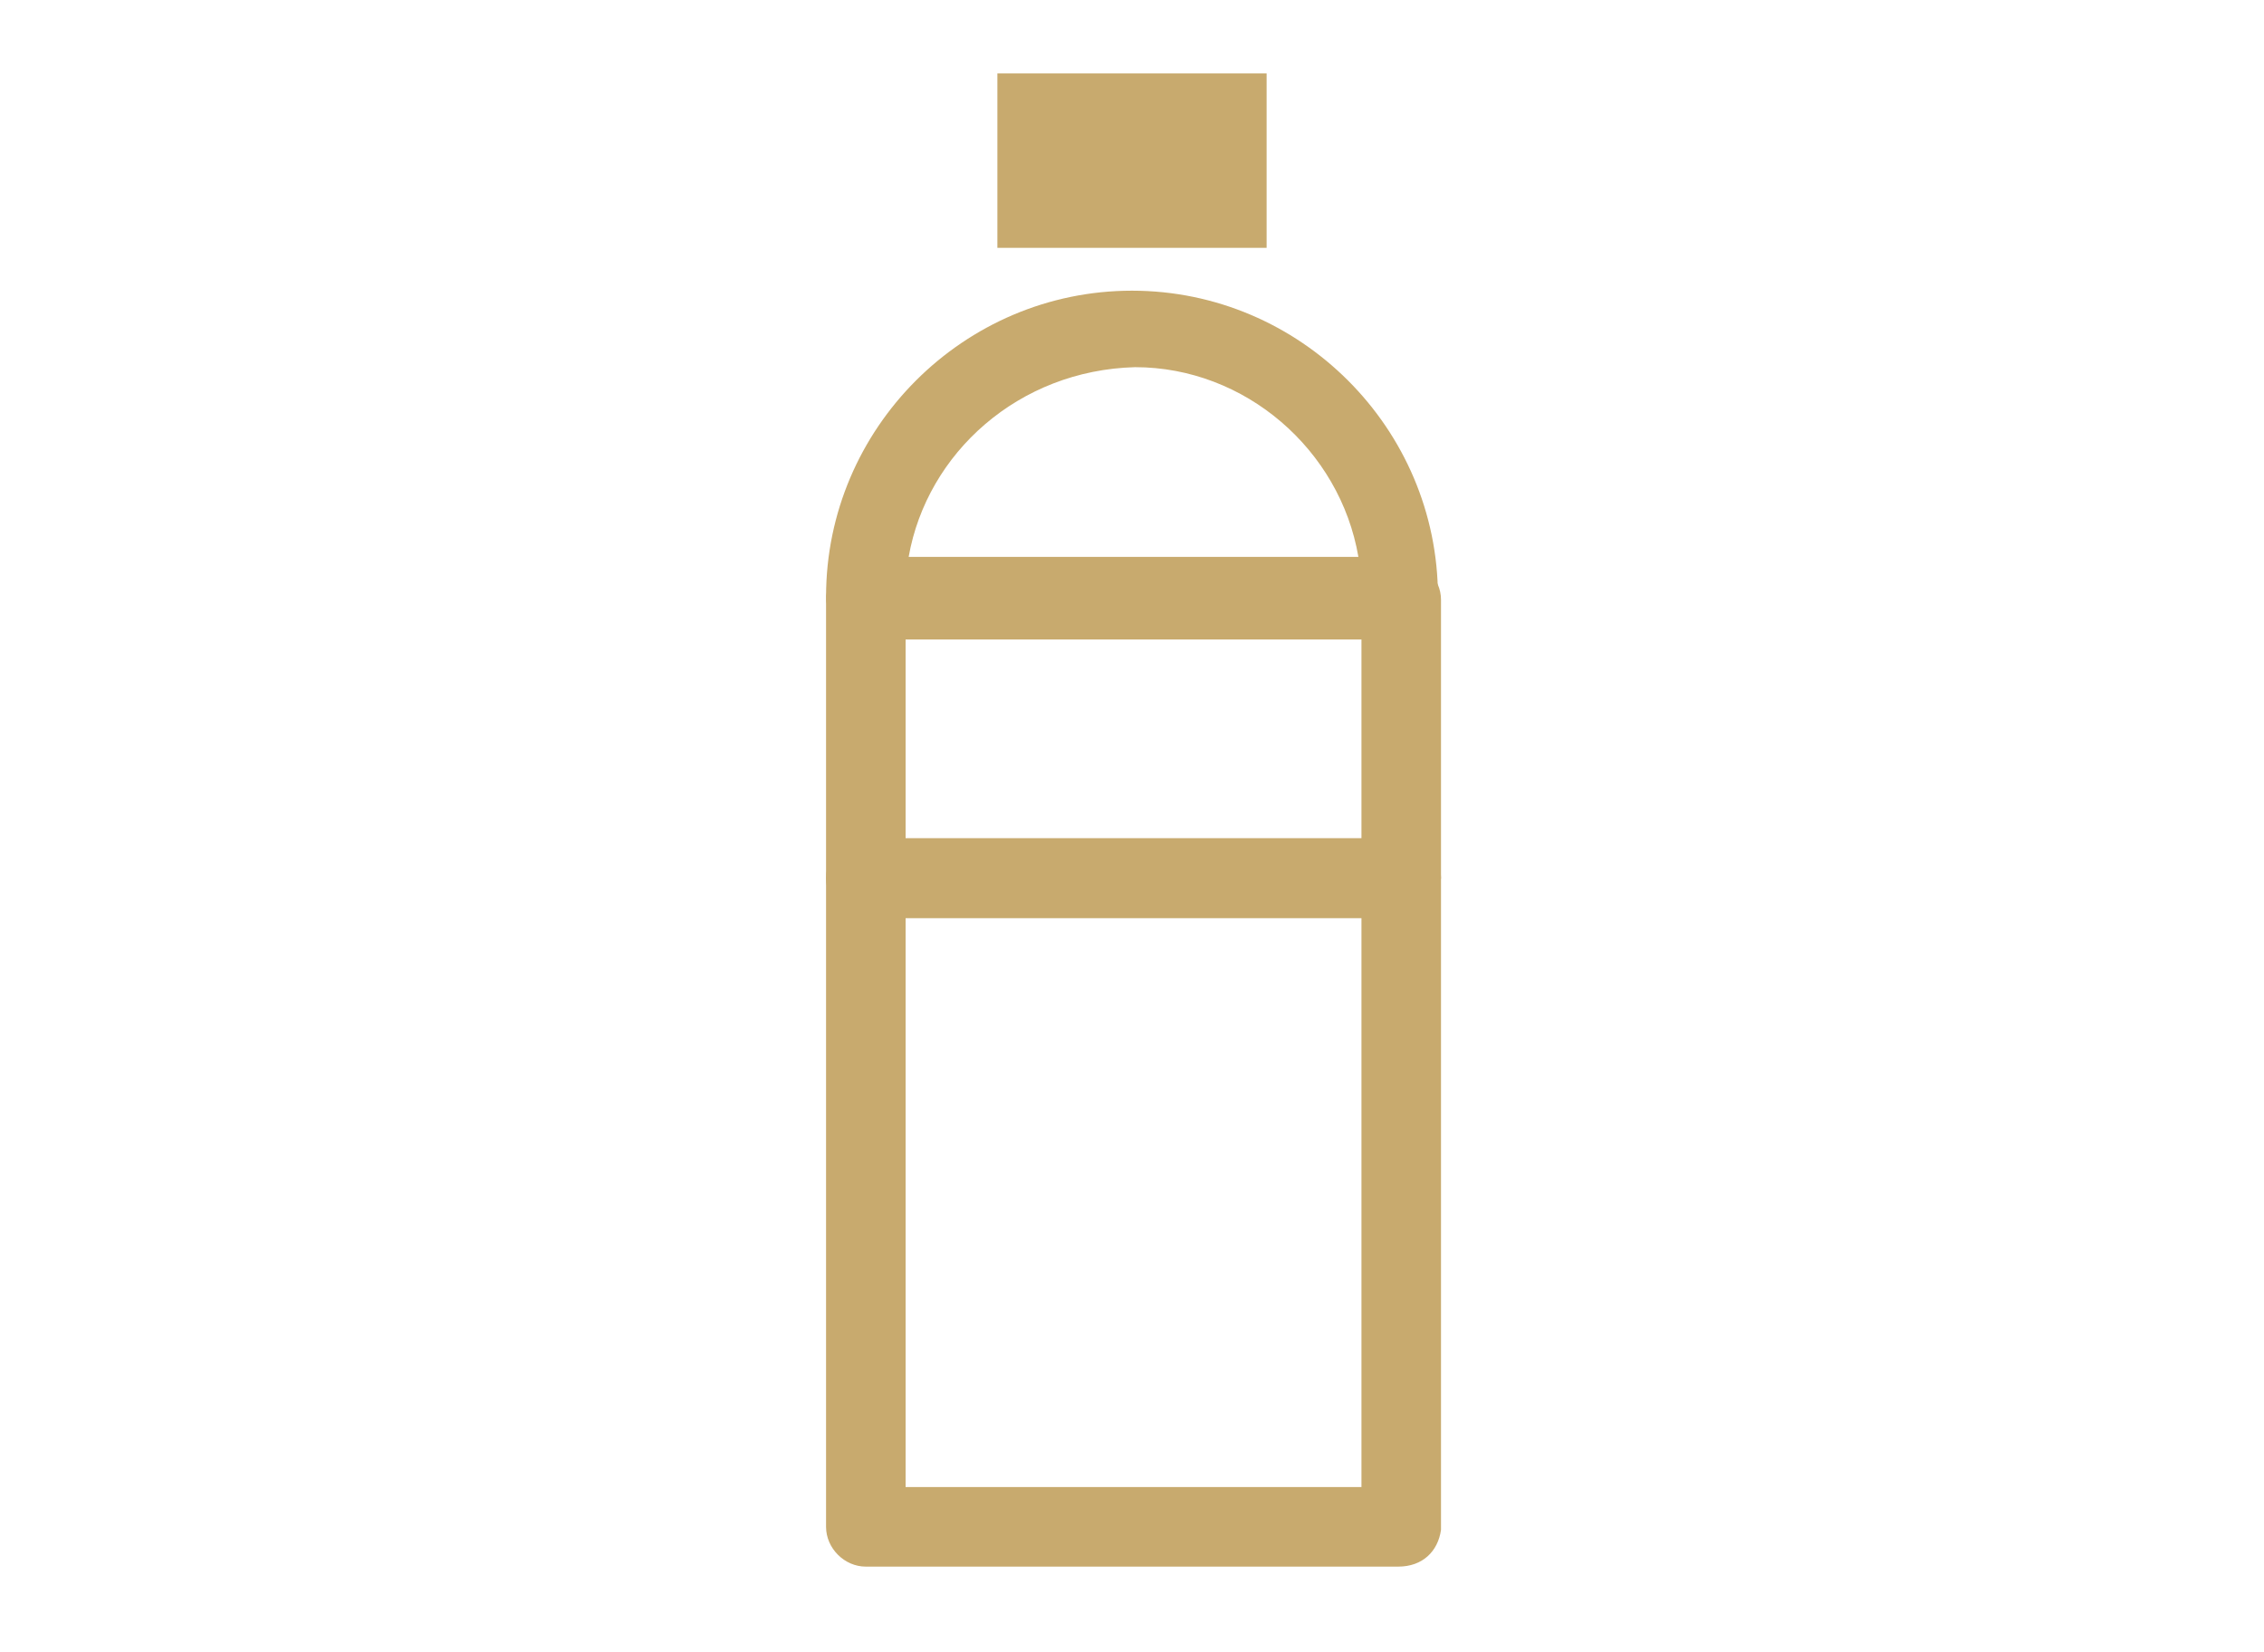
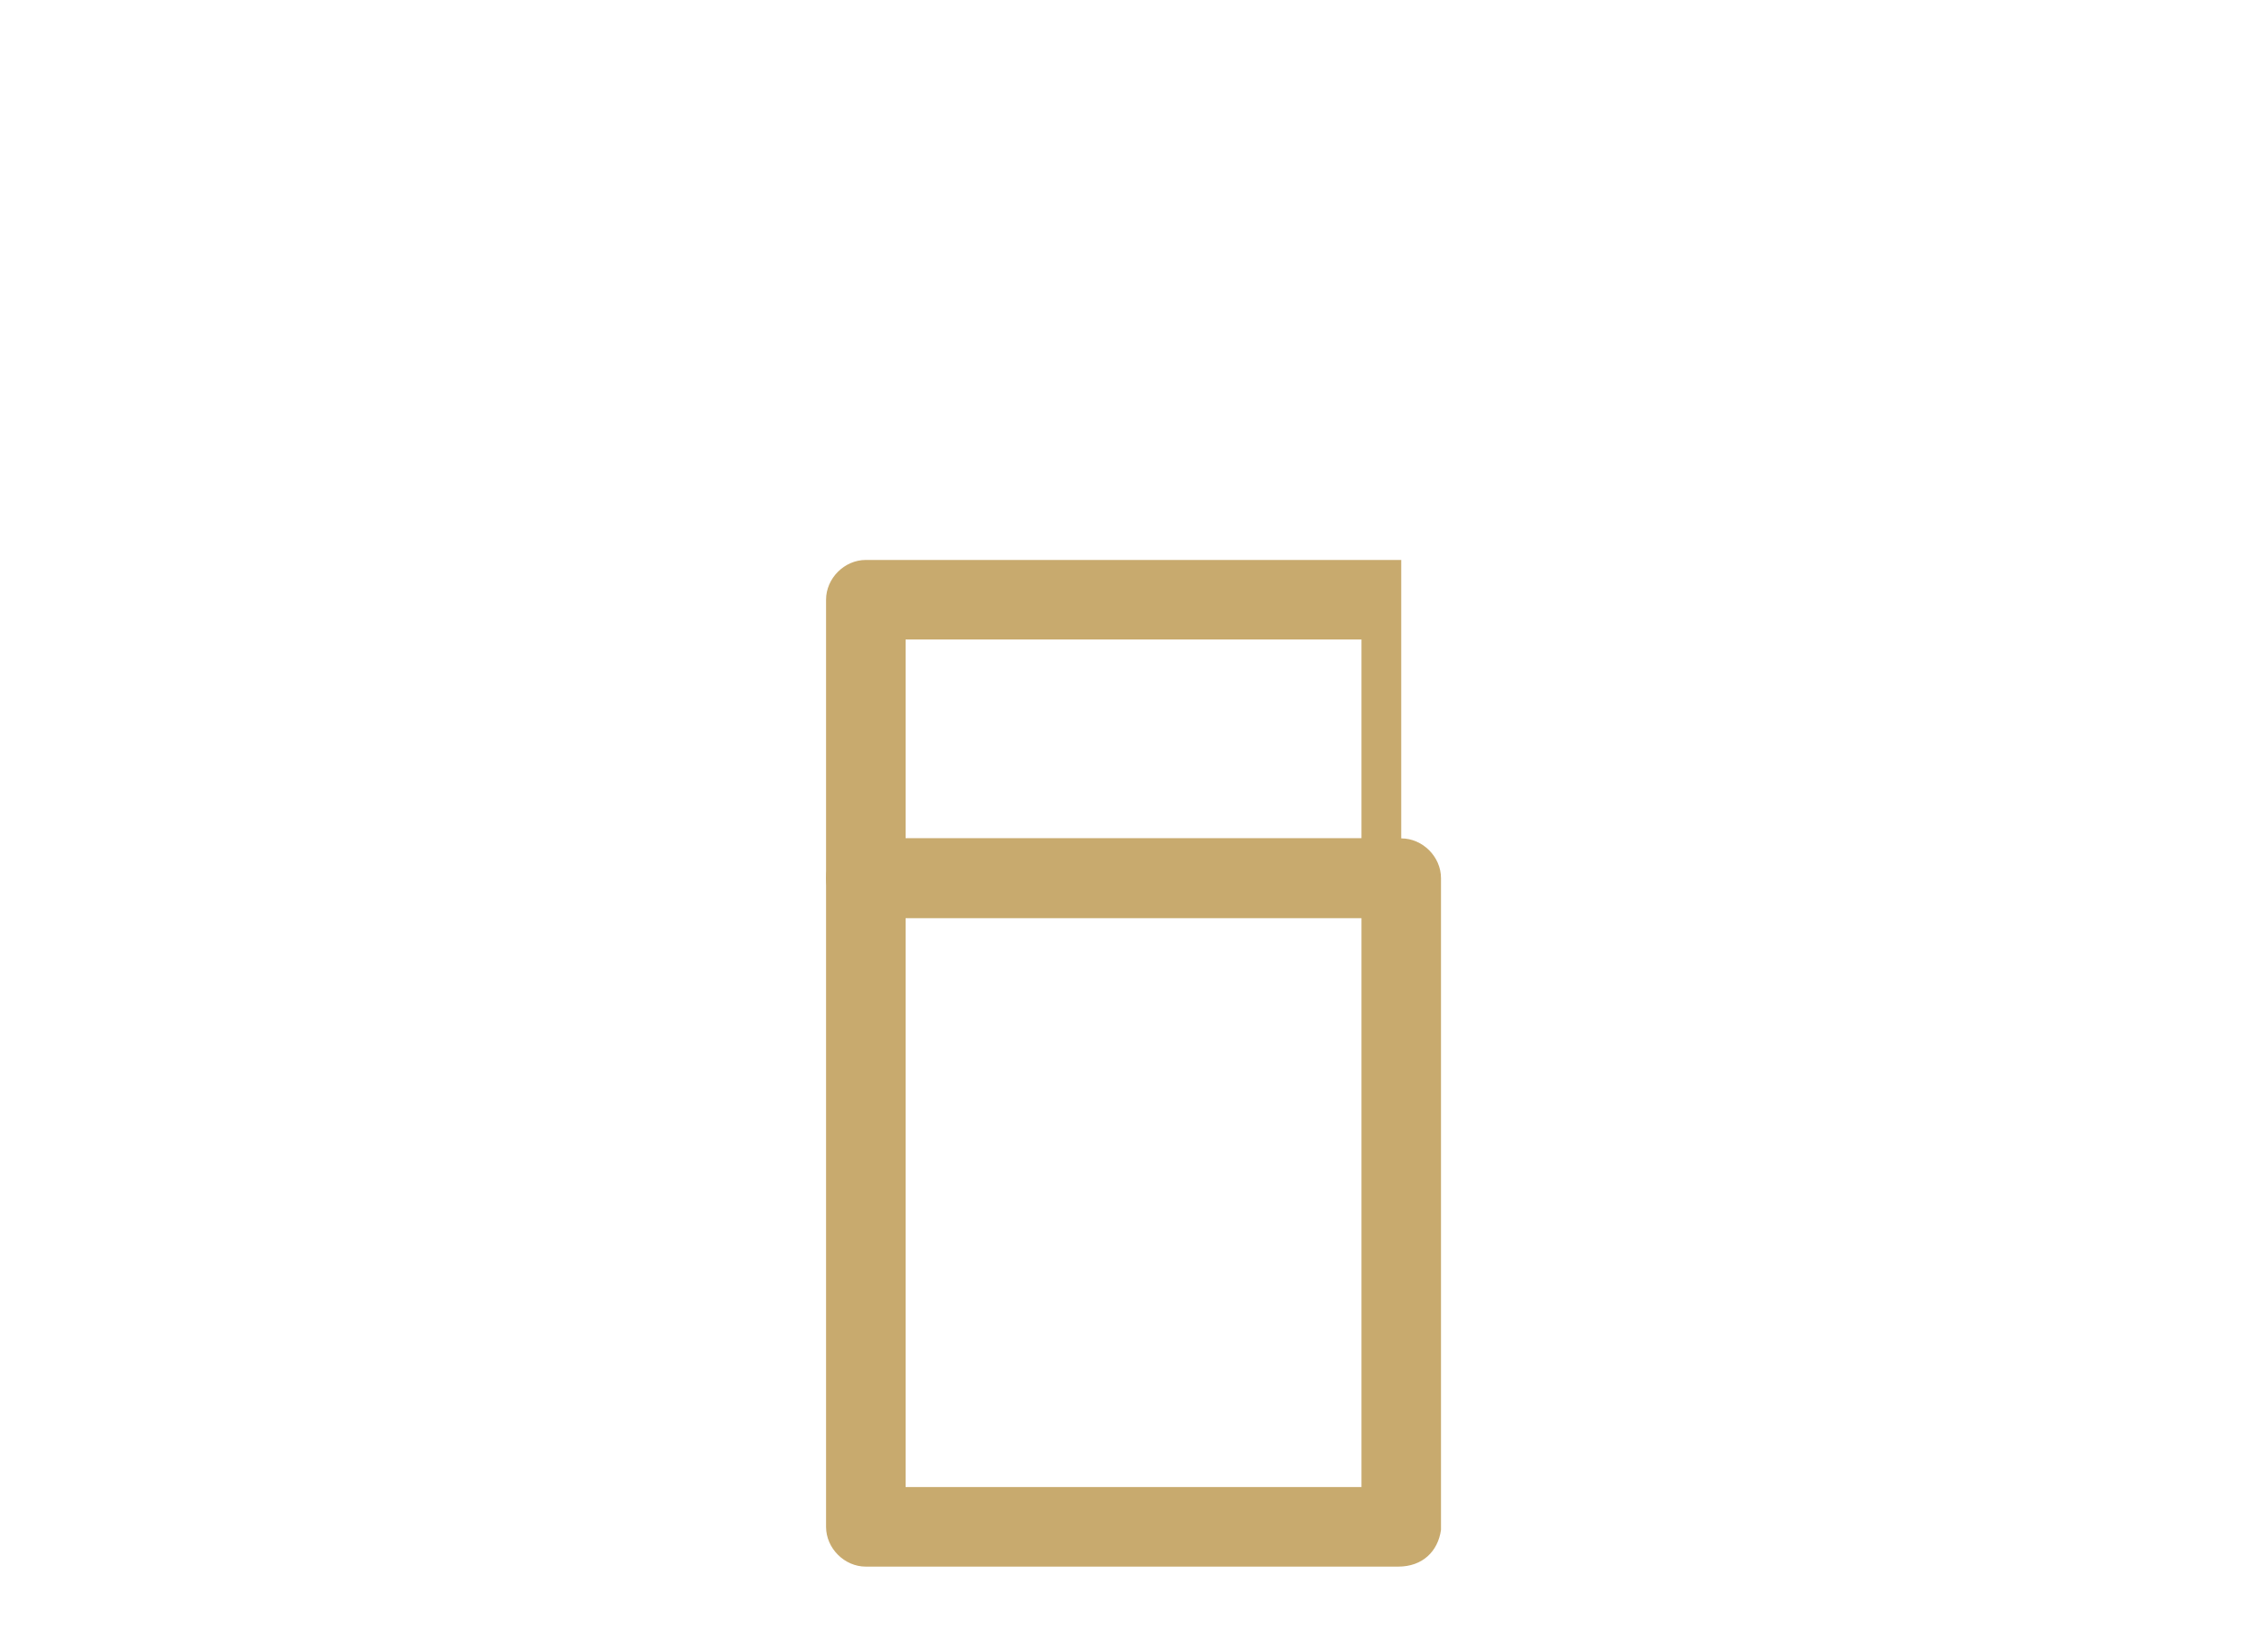
<svg xmlns="http://www.w3.org/2000/svg" version="1.1" id="レイヤー_1" x="0px" y="0px" viewBox="0 0 74 54" style="enable-background:new 0 0 74 54;" xml:space="preserve">
  <style type="text/css">
	.st0{fill:#FFFFFF;}
	.st1{fill:#C8AA6E;}
</style>
  <rect class="st0" width="74" height="54" />
  <g>
-     <rect x="32.6" y="2.4" class="st1" width="8.8" height="5.7" />
-     <path class="st1" d="M45.7,20.8H28.3c-0.7,0-1.3-0.6-1.3-1.3c0-5.5,4.5-10,10-10c5.5,0,10,4.5,10,10C47,20.3,46.5,20.8,45.7,20.8z    M29.7,18.2h14.7c-0.6-3.5-3.7-6.2-7.3-6.2C33.3,12.1,30.3,14.8,29.7,18.2z" />
-     <path class="st1" d="M45.7,30H28.3c-0.7,0-1.3-0.6-1.3-1.3v-9.1c0-0.7,0.6-1.3,1.3-1.3h17.5c0.7,0,1.3,0.6,1.3,1.3v9.1   C47,29.4,46.5,30,45.7,30z M29.6,27.4h14.9v-6.5H29.6V27.4z" />
+     <path class="st1" d="M45.7,30H28.3c-0.7,0-1.3-0.6-1.3-1.3v-9.1c0-0.7,0.6-1.3,1.3-1.3h17.5v9.1   C47,29.4,46.5,30,45.7,30z M29.6,27.4h14.9v-6.5H29.6V27.4z" />
    <path class="st1" d="M45.7,51.2H28.3c-0.7,0-1.3-0.6-1.3-1.3V28.7c0-0.7,0.6-1.3,1.3-1.3h17.5c0.7,0,1.3,0.6,1.3,1.3v21.3   C47,50.7,46.5,51.2,45.7,51.2z M29.6,48.6h14.9V30H29.6V48.6z" />
  </g>
</svg>